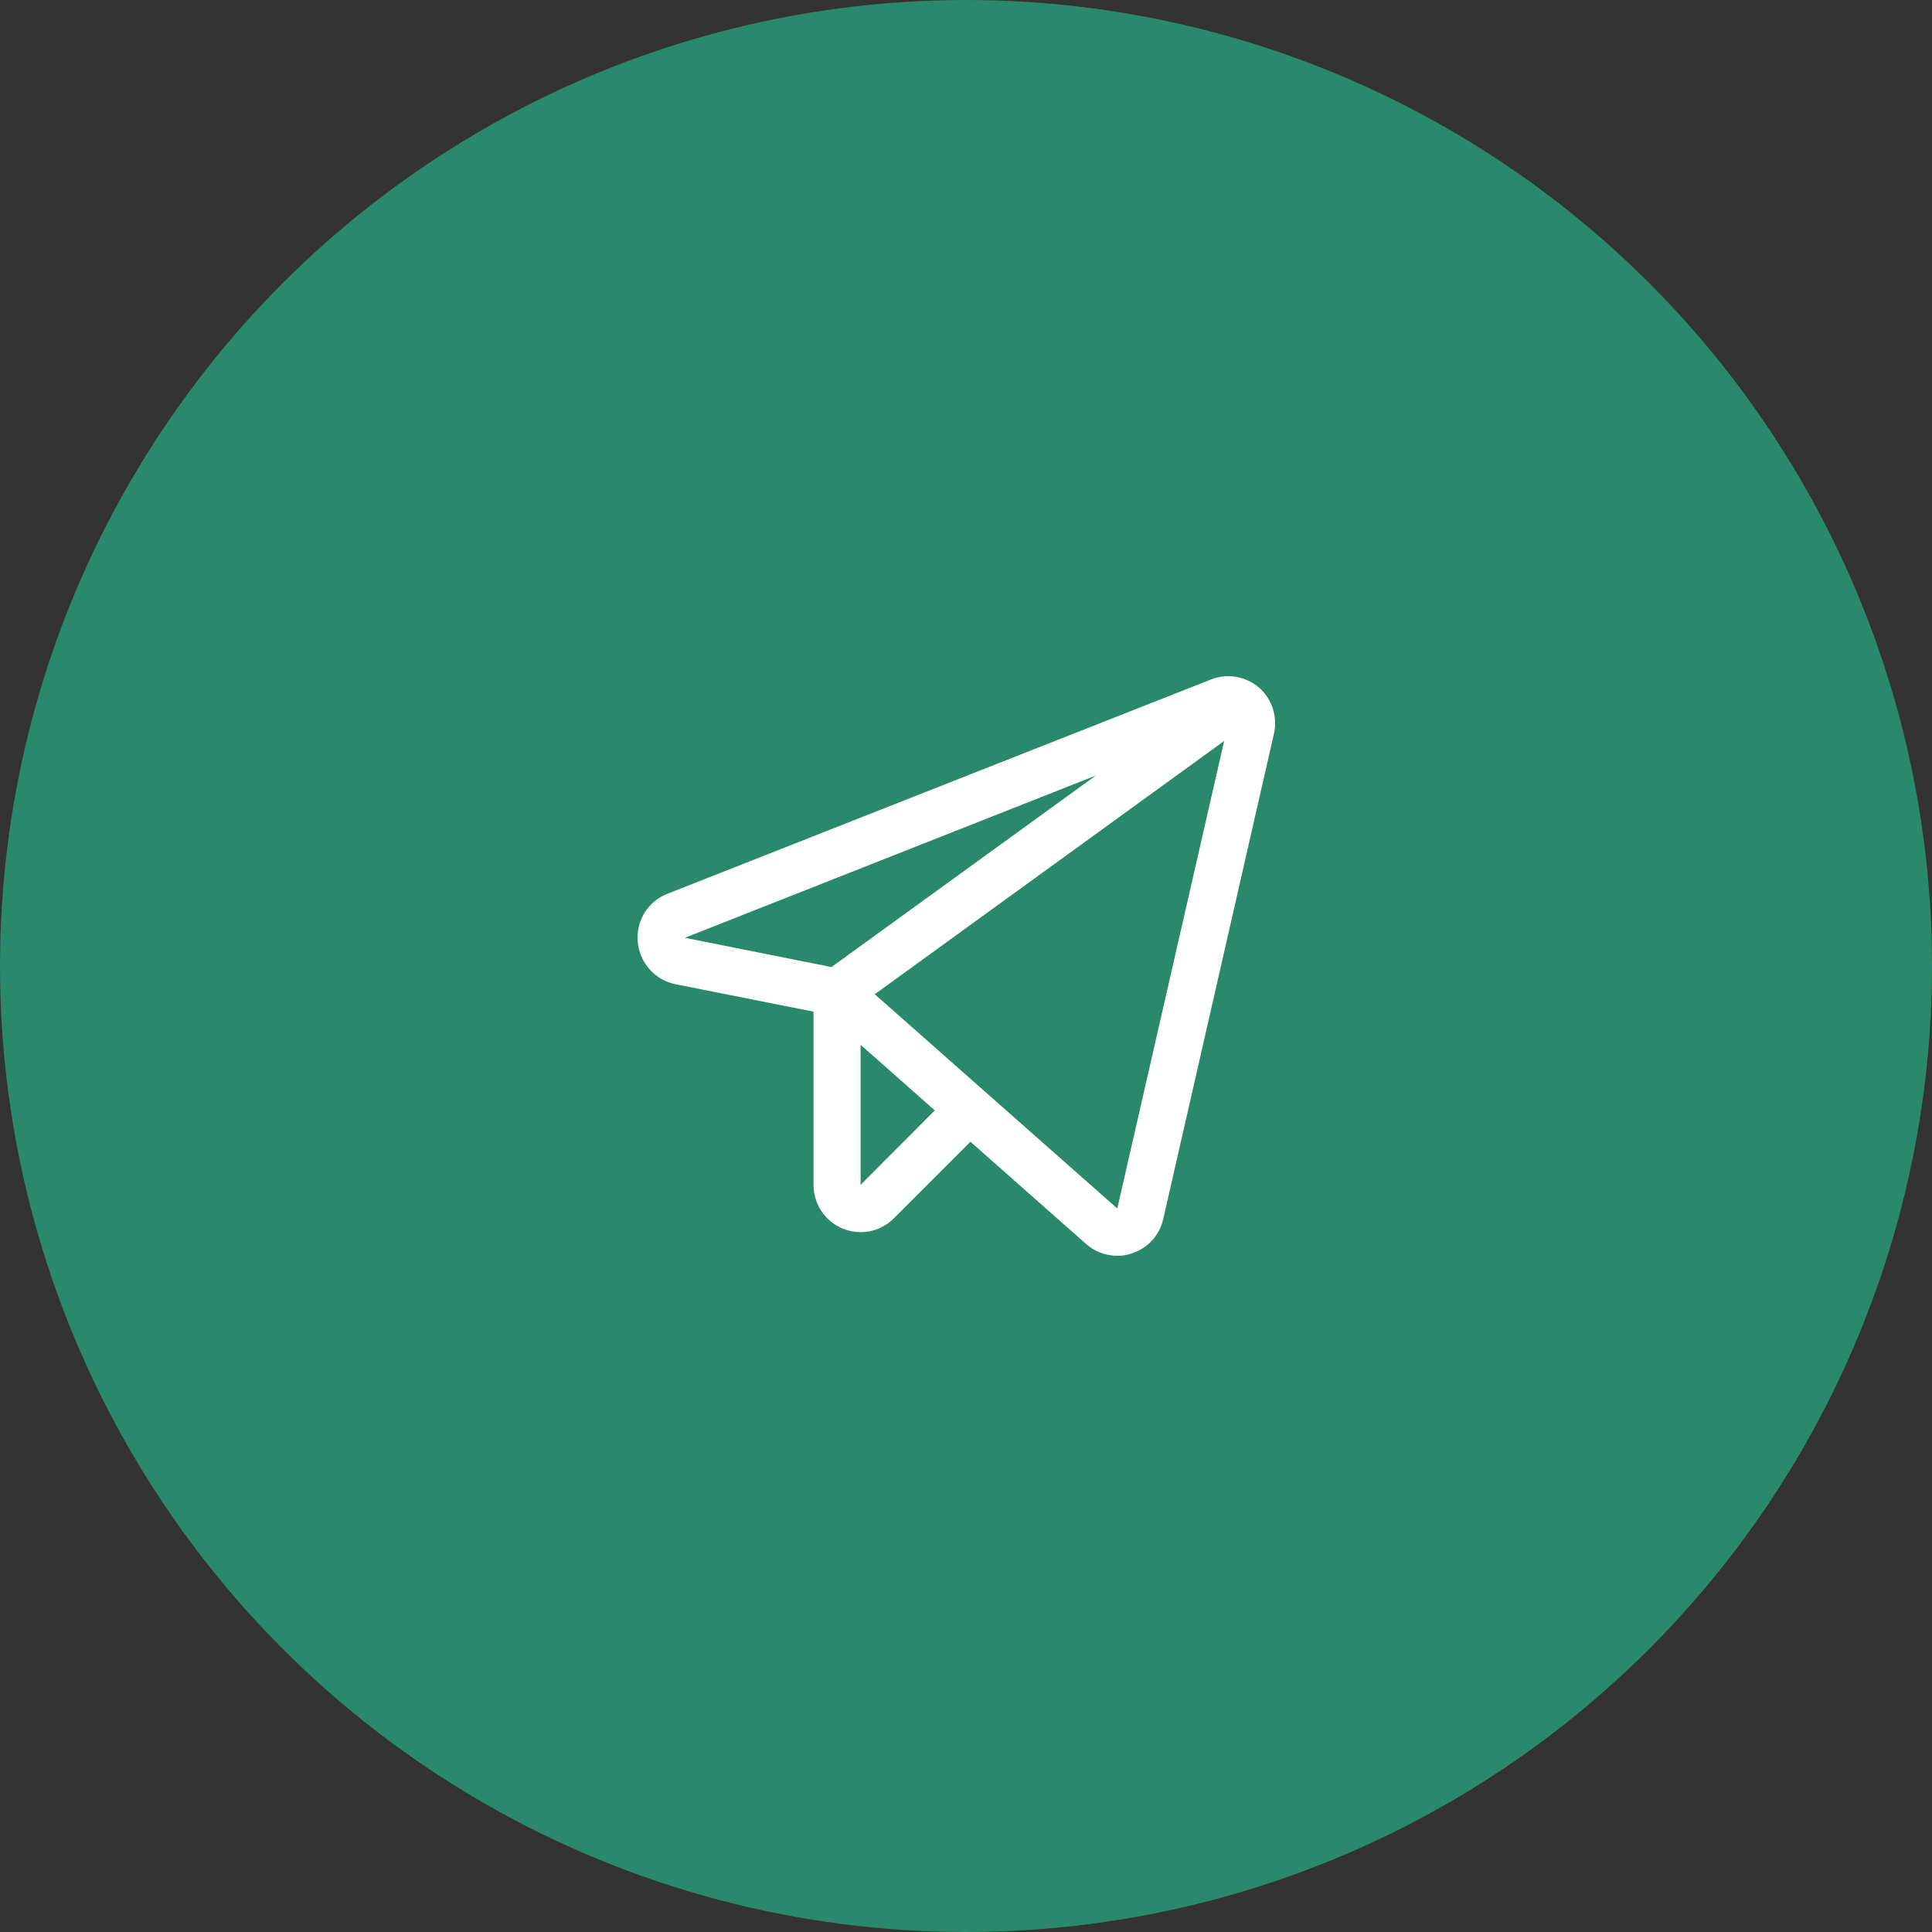
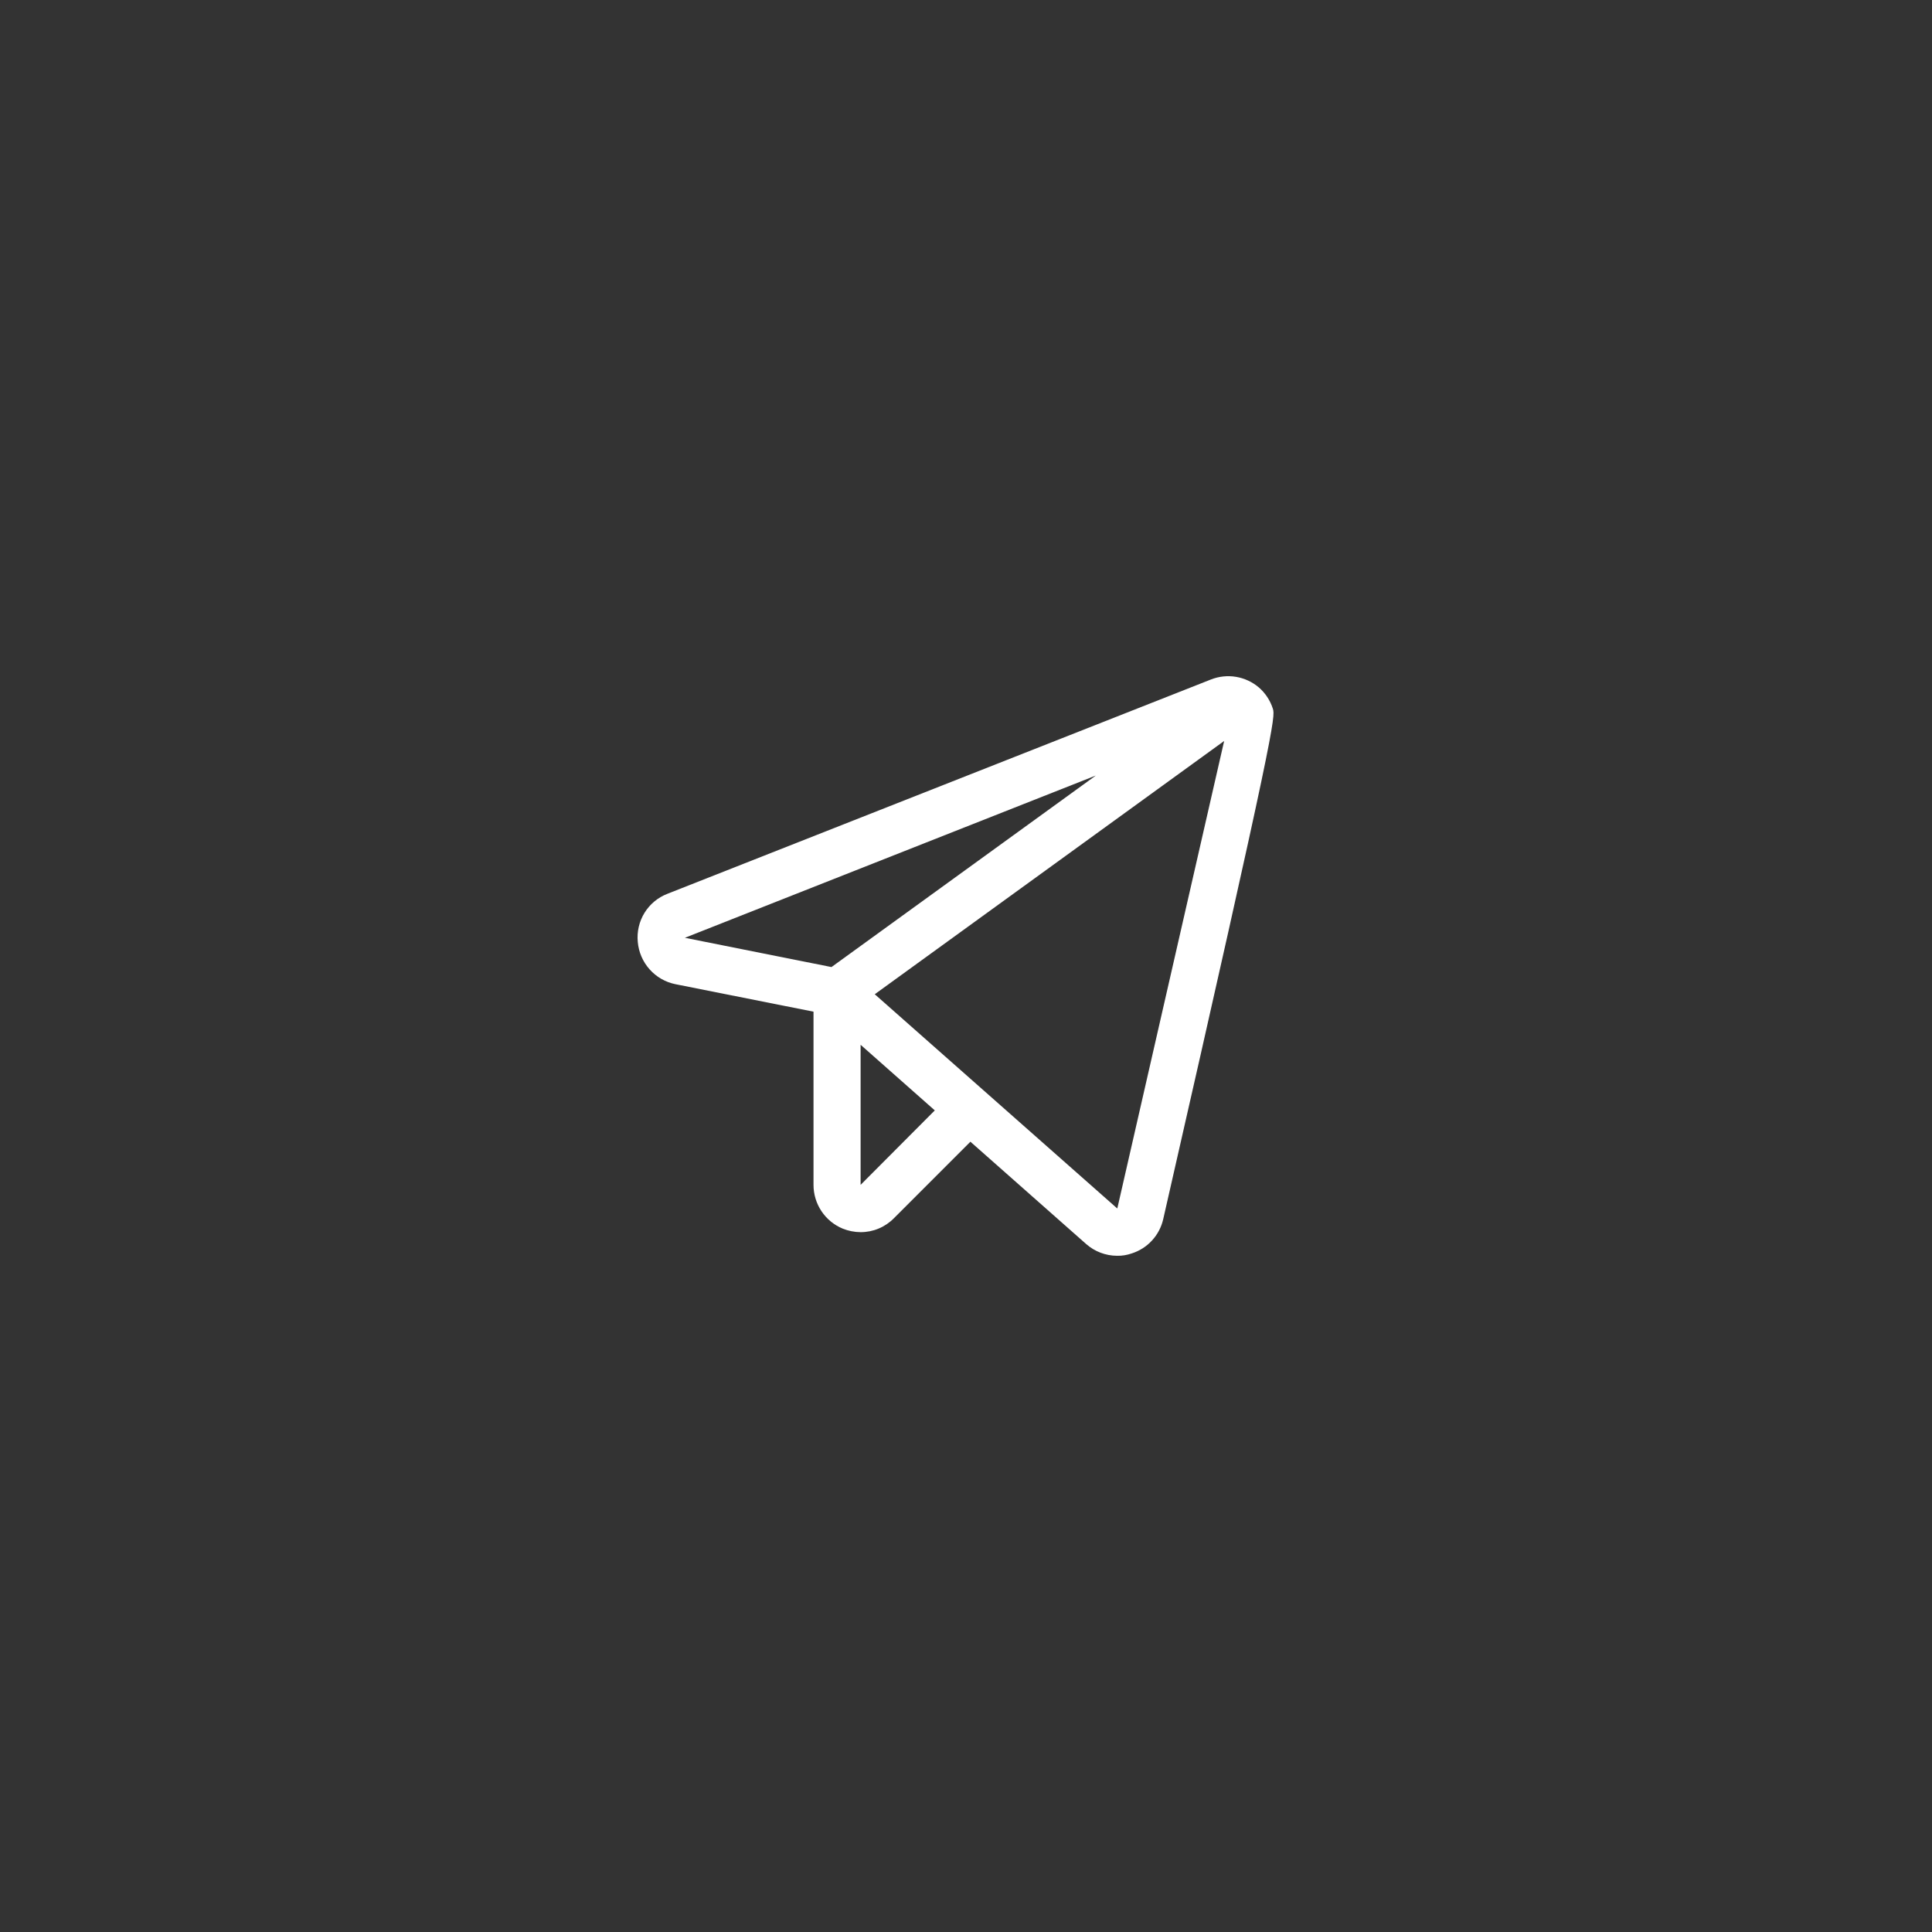
<svg xmlns="http://www.w3.org/2000/svg" width="100" height="100" viewBox="0 0 100 100" fill="none">
  <rect x="0" y="0" width="100" height="100" fill="#333333" stroke="none" />
-   <circle cx="50" cy="50" r="50" fill="#29896A" />
-   <path d="M65.16 35.584C64.822 35.296 64.412 35.106 63.975 35.033C63.538 34.96 63.089 35.008 62.676 35.171L34.55 46.261C34.057 46.45 33.639 46.796 33.361 47.246C33.083 47.697 32.96 48.227 33.011 48.754C33.057 49.282 33.272 49.78 33.624 50.174C33.975 50.569 34.445 50.838 34.962 50.942L42.107 52.364V61.328C42.107 61.813 42.25 62.287 42.519 62.69C42.788 63.093 43.169 63.407 43.616 63.592C43.911 63.712 44.227 63.774 44.545 63.776C44.865 63.777 45.183 63.714 45.478 63.59C45.774 63.467 46.042 63.286 46.267 63.057L50.228 59.095L56.216 64.388C56.658 64.779 57.227 64.996 57.816 64.999C58.075 65.005 58.333 64.963 58.578 64.877C58.98 64.749 59.342 64.519 59.628 64.207C59.914 63.896 60.114 63.515 60.208 63.103L65.937 37.985C66.037 37.552 66.018 37.099 65.881 36.676C65.744 36.253 65.495 35.875 65.16 35.584ZM43.037 50.055L35.449 48.54L56.719 40.142L43.037 50.055ZM44.545 61.328V54.078L48.385 57.474L44.545 61.328ZM57.831 62.552L45.277 51.462L63.362 38.353L57.831 62.552Z" fill="white" />
+   <path d="M65.16 35.584C64.822 35.296 64.412 35.106 63.975 35.033C63.538 34.96 63.089 35.008 62.676 35.171L34.55 46.261C34.057 46.45 33.639 46.796 33.361 47.246C33.083 47.697 32.96 48.227 33.011 48.754C33.057 49.282 33.272 49.78 33.624 50.174C33.975 50.569 34.445 50.838 34.962 50.942L42.107 52.364V61.328C42.107 61.813 42.25 62.287 42.519 62.69C42.788 63.093 43.169 63.407 43.616 63.592C43.911 63.712 44.227 63.774 44.545 63.776C44.865 63.777 45.183 63.714 45.478 63.59C45.774 63.467 46.042 63.286 46.267 63.057L50.228 59.095L56.216 64.388C56.658 64.779 57.227 64.996 57.816 64.999C58.075 65.005 58.333 64.963 58.578 64.877C58.98 64.749 59.342 64.519 59.628 64.207C59.914 63.896 60.114 63.515 60.208 63.103C66.037 37.552 66.018 37.099 65.881 36.676C65.744 36.253 65.495 35.875 65.16 35.584ZM43.037 50.055L35.449 48.54L56.719 40.142L43.037 50.055ZM44.545 61.328V54.078L48.385 57.474L44.545 61.328ZM57.831 62.552L45.277 51.462L63.362 38.353L57.831 62.552Z" fill="white" />
</svg>